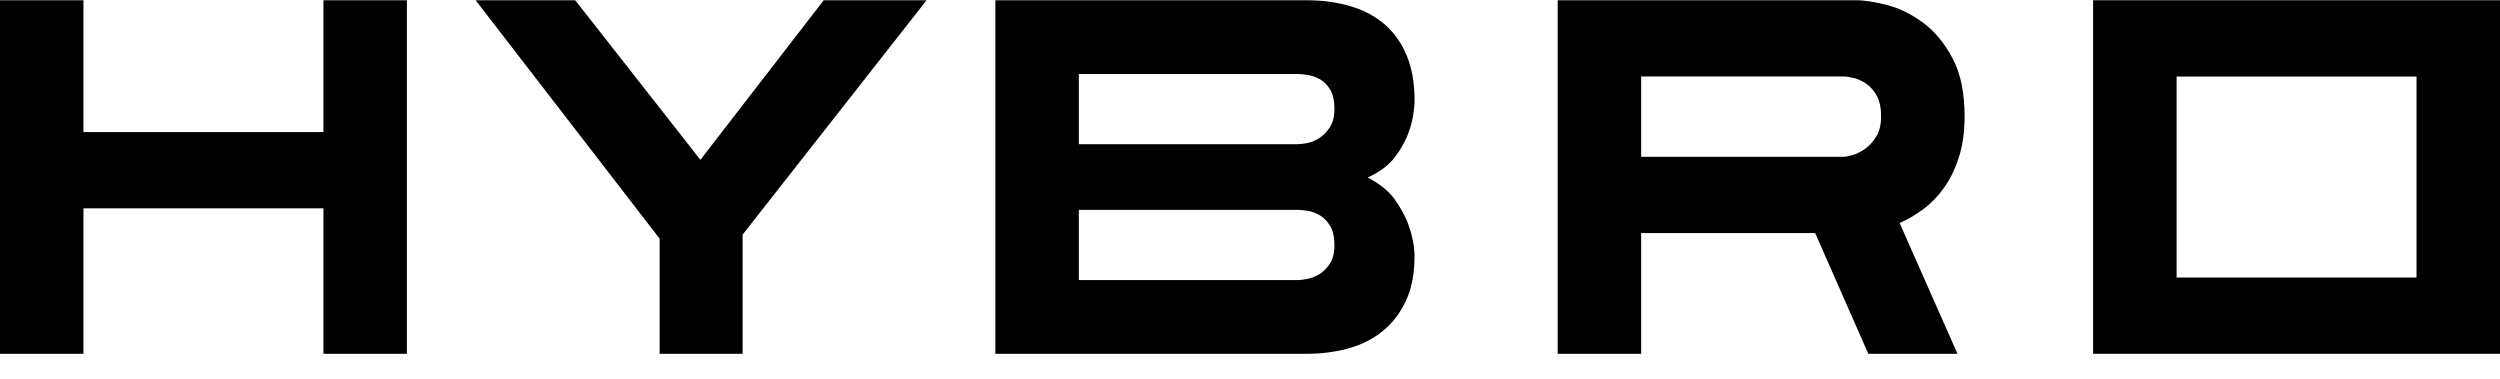
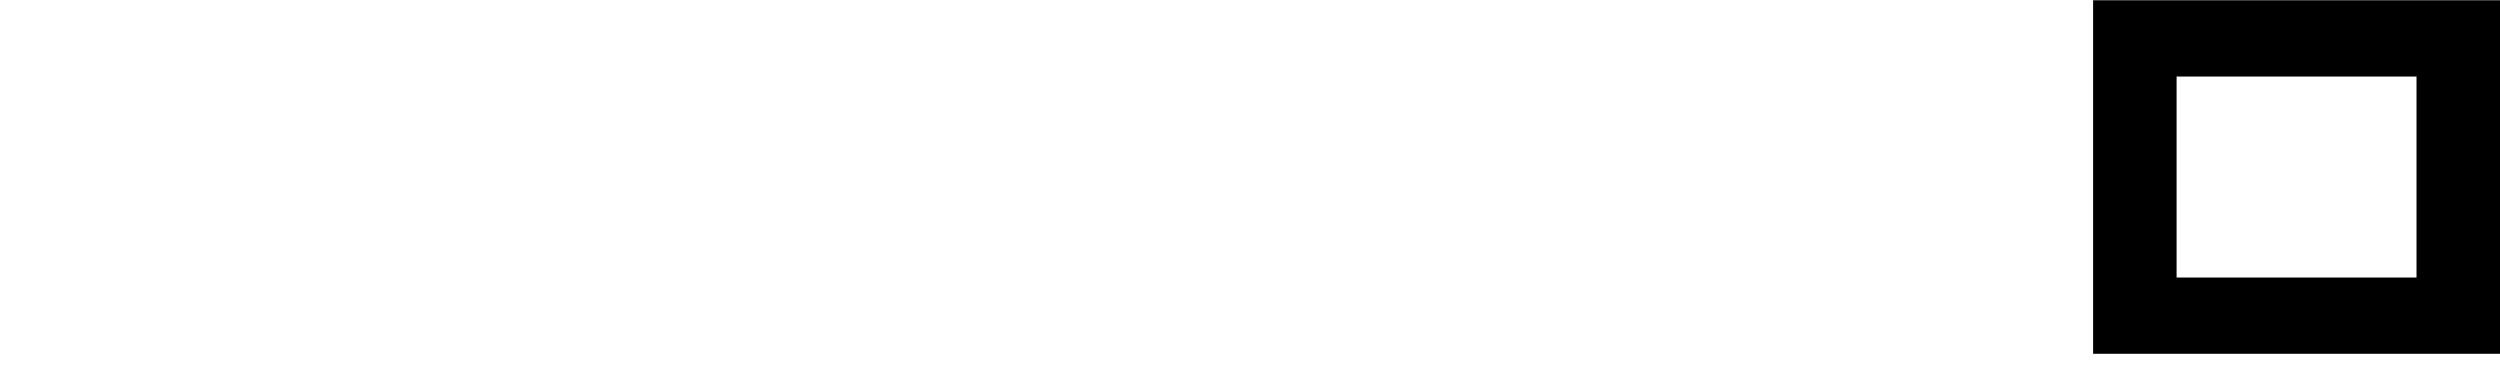
<svg xmlns="http://www.w3.org/2000/svg" width="99" height="15" viewBox="0 0 99 15" fill="none">
  <g id="Group 2">
-     <path id="Vector" fill-rule="evenodd" clip-rule="evenodd" d="M77.798 4.61C77.798 5.223 77.721 5.764 77.571 6.23C77.422 6.696 77.222 7.101 76.981 7.44C76.738 7.778 76.461 8.063 76.154 8.29C75.847 8.517 75.537 8.696 75.224 8.83L77.516 14.01H73.985L71.881 9.229H64.99V14.01H61.685V0.01H73.497C73.847 0.01 74.272 0.078 74.764 0.21C75.257 0.341 75.733 0.582 76.182 0.92C76.631 1.258 77.014 1.726 77.327 2.32C77.64 2.913 77.798 3.676 77.798 4.61ZM74.492 4.61C74.492 4.276 74.435 4.005 74.323 3.799C74.212 3.595 74.071 3.432 73.91 3.32C73.748 3.208 73.581 3.13 73.412 3.089C73.243 3.051 73.105 3.029 73.009 3.029H64.99V6.21H73.009C73.084 6.21 73.204 6.185 73.365 6.14C73.526 6.095 73.694 6.009 73.863 5.89C74.032 5.77 74.18 5.605 74.303 5.399C74.427 5.194 74.492 4.93 74.492 4.61ZM56.017 10.13C56.017 10.824 55.905 11.413 55.68 11.9C55.454 12.386 55.151 12.788 54.769 13.1C54.387 13.414 53.936 13.644 53.416 13.791C52.897 13.937 52.337 14.01 51.737 14.01H39.417V0.01H51.737C52.362 0.01 52.937 0.086 53.464 0.241C53.989 0.394 54.439 0.631 54.816 0.95C55.191 1.27 55.485 1.679 55.698 2.18C55.911 2.68 56.017 3.283 56.017 3.991C56.005 4.417 55.93 4.823 55.792 5.211C55.68 5.543 55.498 5.877 55.248 6.21C54.998 6.543 54.634 6.816 54.158 7.029C54.634 7.271 54.998 7.566 55.248 7.919C55.498 8.274 55.68 8.617 55.792 8.951C55.93 9.337 56.005 9.73 56.017 10.13ZM52.844 4.31C52.844 3.991 52.788 3.736 52.675 3.549C52.562 3.364 52.428 3.226 52.271 3.14C52.114 3.053 51.955 2.995 51.792 2.97C51.629 2.944 51.498 2.93 51.398 2.93H42.722V5.709H51.398C51.473 5.709 51.589 5.697 51.745 5.67C51.902 5.644 52.062 5.58 52.225 5.48C52.387 5.38 52.53 5.238 52.656 5.05C52.782 4.864 52.844 4.617 52.844 4.31ZM52.844 9.71C52.844 9.39 52.788 9.137 52.675 8.951C52.562 8.764 52.428 8.624 52.271 8.53C52.114 8.437 51.955 8.377 51.792 8.35C51.629 8.324 51.498 8.31 51.398 8.31H42.722V11.091H51.398C51.473 11.091 51.589 11.077 51.745 11.049C51.902 11.023 52.062 10.963 52.225 10.871C52.387 10.777 52.53 10.637 52.656 10.45C52.782 10.263 52.844 10.017 52.844 9.71ZM29.408 9.29V14.01H26.121V9.45L18.835 0.01H22.779L27.736 6.329L32.619 0.01H36.693L29.408 9.29ZM12.808 14.01V8.25H3.305V14.01H0V0.01H3.305V5.23H12.808V0.01H16.113V14.01H12.808Z" fill="black" />
    <path id="Vector_2" fill-rule="evenodd" clip-rule="evenodd" d="M95.694 0.01H97.957H99V14.01H97.957H95.694H86.193H84.54H82.887V0.01H84.54H86.193H95.694ZM95.694 10.99V3.031H86.193V10.99H95.694Z" fill="black" />
  </g>
</svg>